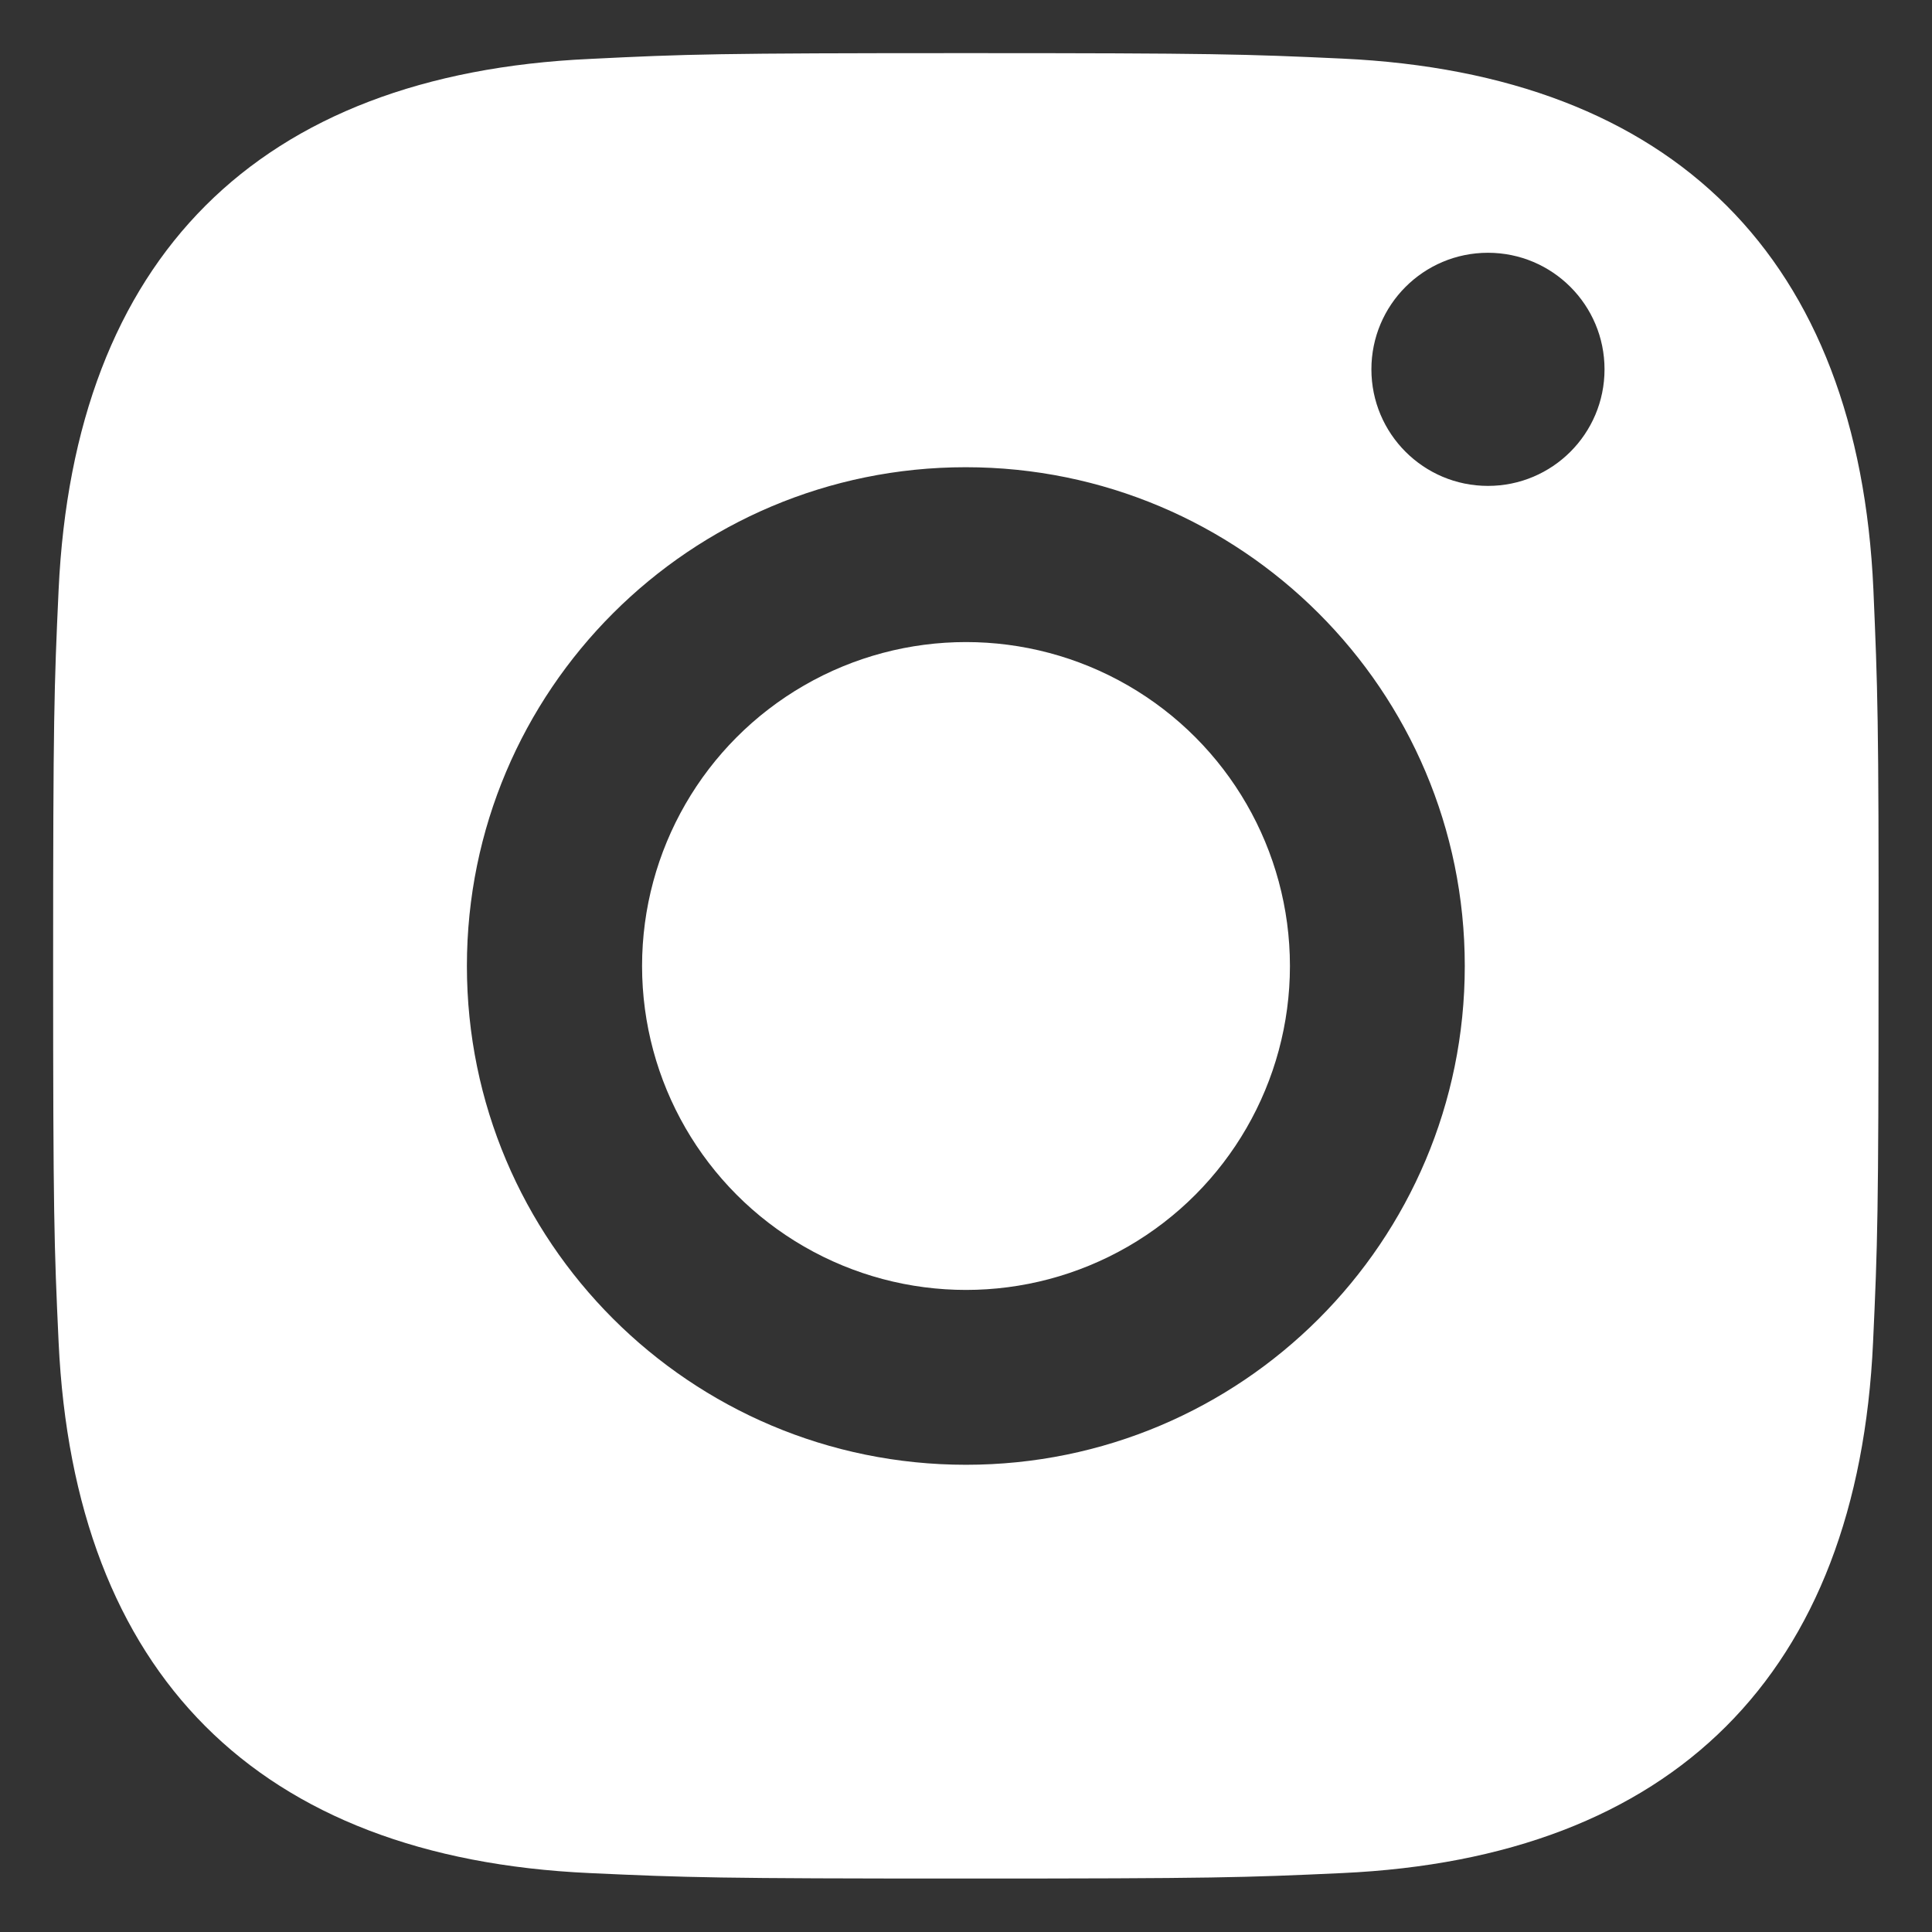
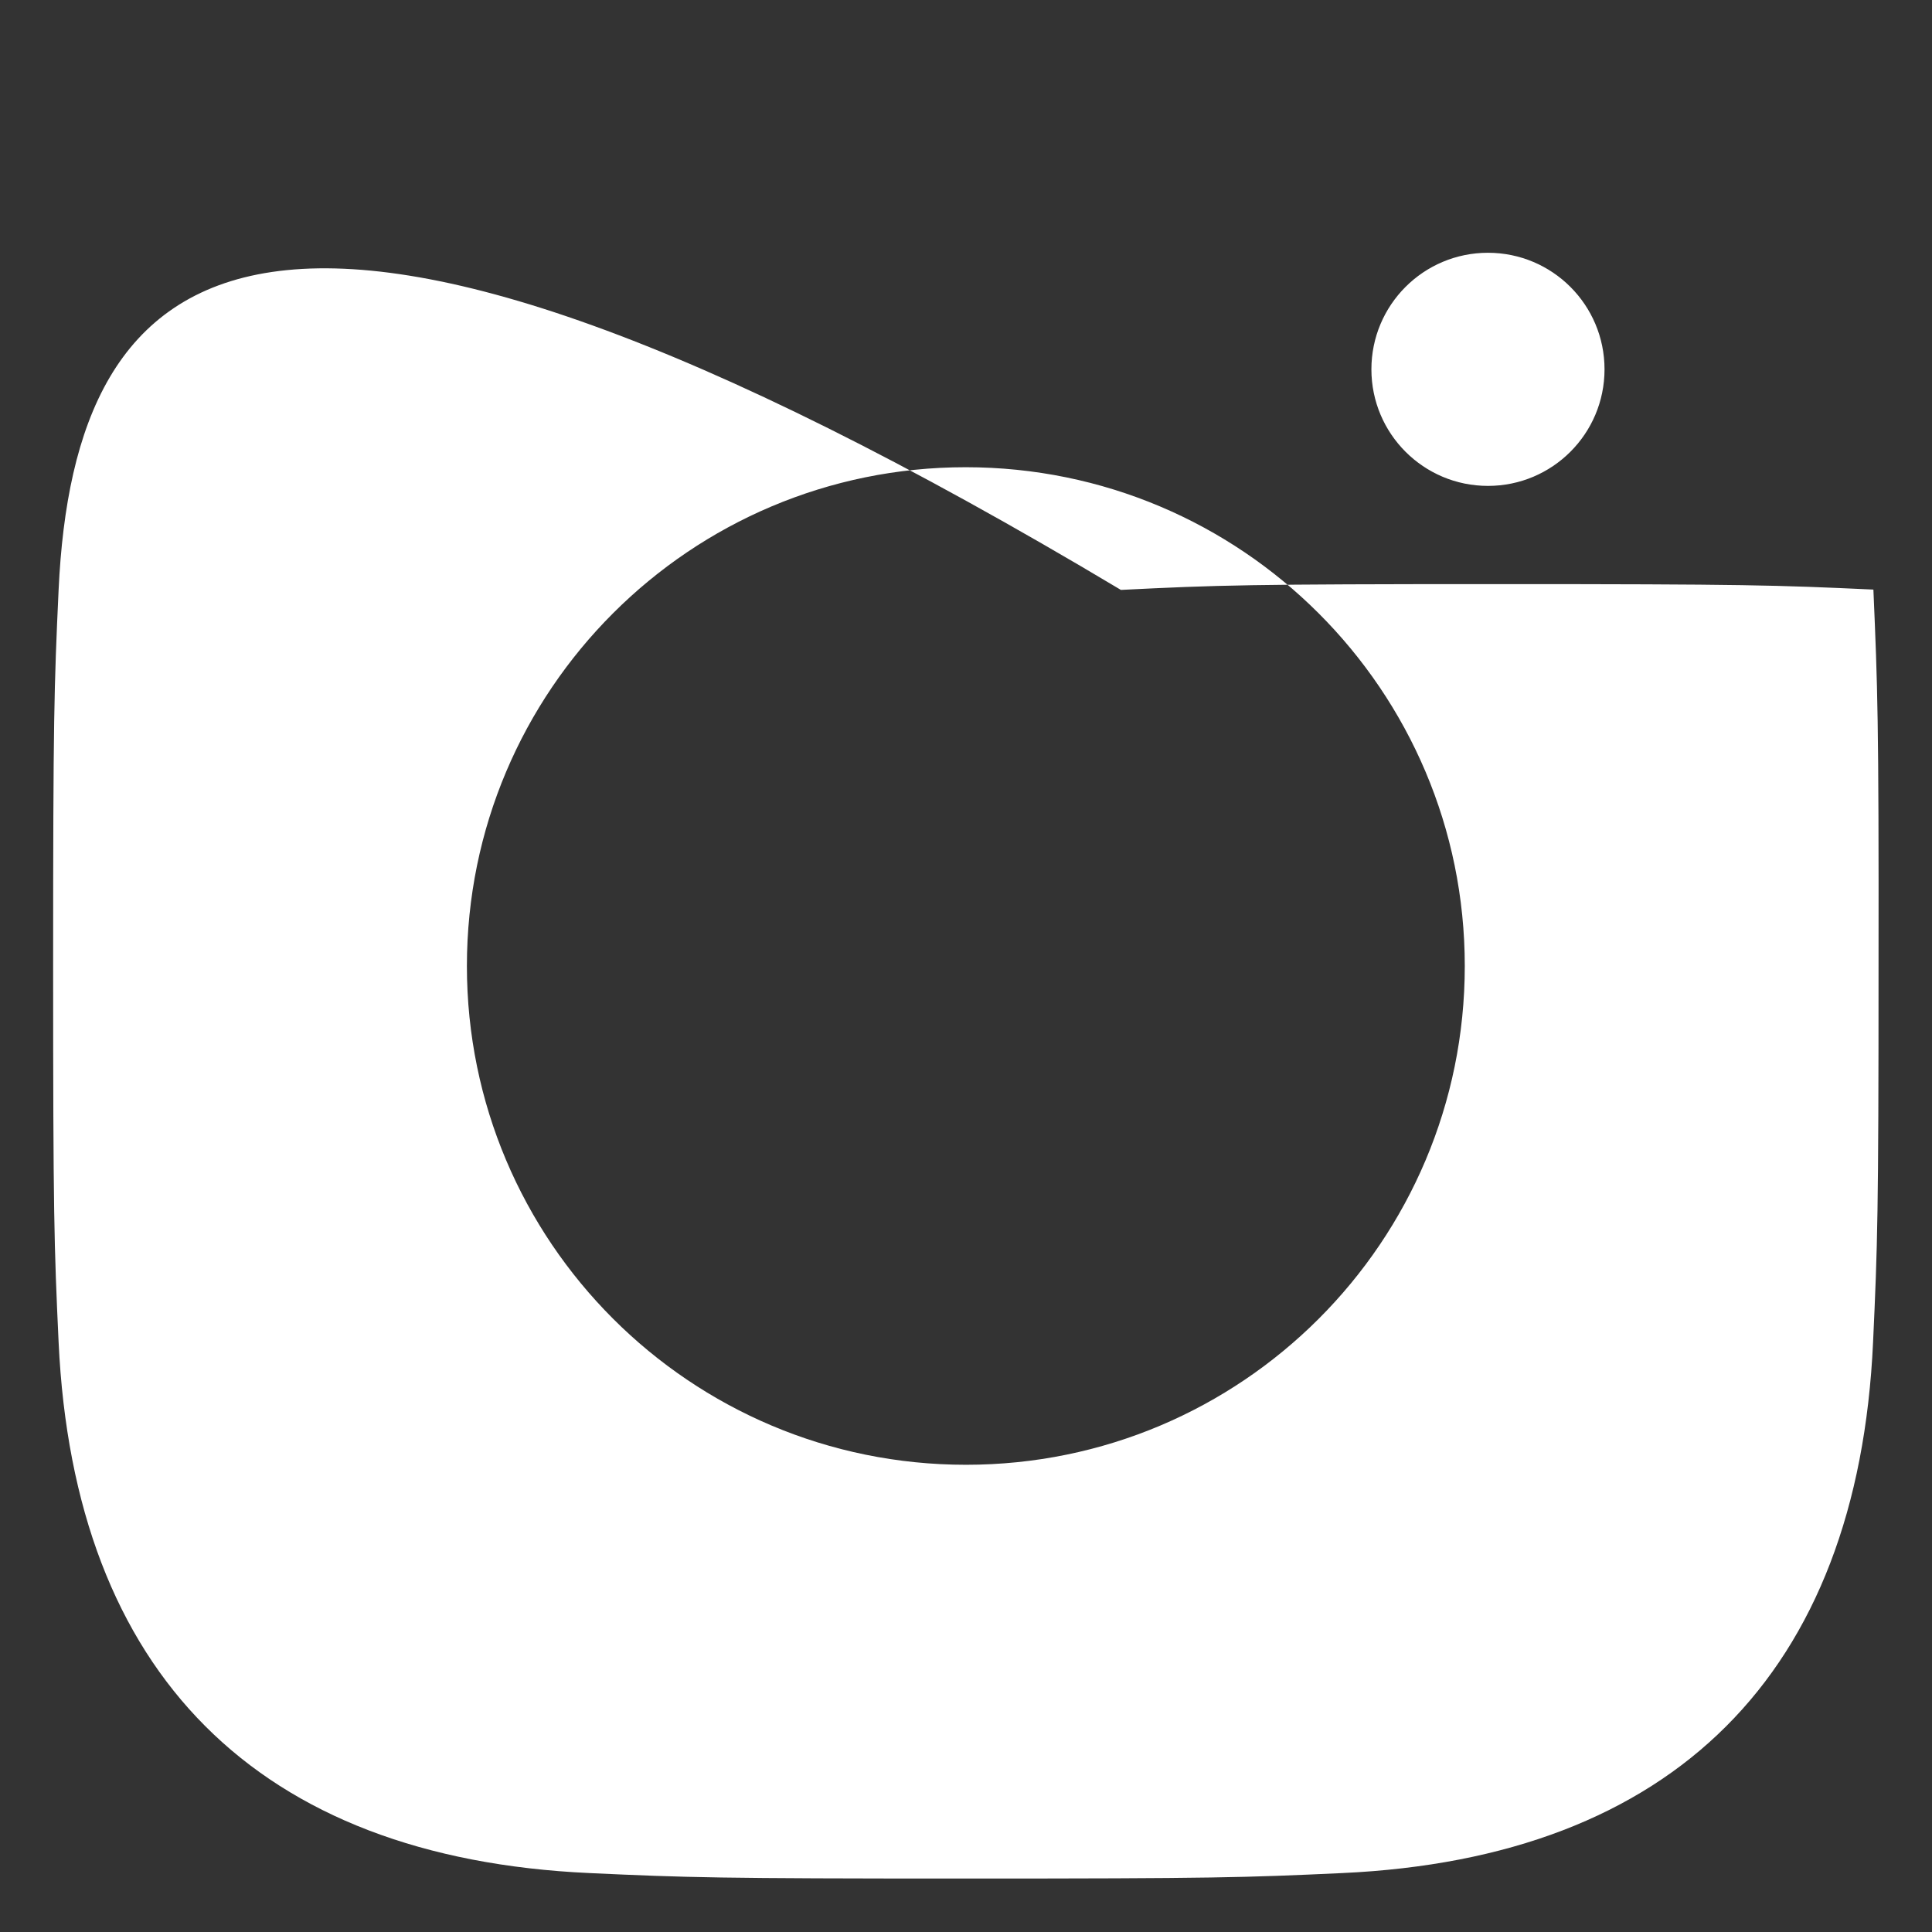
<svg xmlns="http://www.w3.org/2000/svg" version="1.1" id="Calque_1" x="0px" y="0px" viewBox="0 0 600 600" style="enable-background:new 0 0 600 600;" xml:space="preserve">
  <rect x="0" y="0" width="600" height="600" fill="#333333" stroke="none" />
  <style type="text/css">
	.st0{fill:#FFFFFF;}
</style>
  <g>
-     <circle class="st0" cx="300" cy="300" r="100.6" />
-     <path class="st0" d="M581.8,183.1C577.2,80.3,519.9,23,416.9,18.2c-30.3-1.4-39.9-1.7-116.9-1.7c-77,0-86.7,0.3-116.8,1.8   C80.1,23,23,80.1,18.2,183.2c-1.4,30.3-1.7,39.9-1.7,116.8c0,77,0.3,86.7,1.7,116.8c4.8,103,61.8,160.2,164.9,164.9   c30.3,1.4,39.9,1.7,116.8,1.7s86.7-0.3,116.9-1.7c102.8-4.7,160.2-61.8,164.9-164.9c1.4-30.3,1.7-39.9,1.7-116.8   C583.5,223,583.1,213.4,581.8,183.1z M300,454.9C214.3,454.9,145,385.5,145,300c0-85.6,69.4-154.9,154.9-154.9   c85.6,0,155,69.3,155,154.9S385.6,454.9,300,454.9z M462.1,150.9c-20,0-36.2-16.2-36.2-36.2s16.2-36.2,36.2-36.2   s36.2,16.2,36.2,36.2S482.1,150.9,462.1,150.9z" />
+     <path class="st0" d="M581.8,183.1c-30.3-1.4-39.9-1.7-116.9-1.7c-77,0-86.7,0.3-116.8,1.8   C80.1,23,23,80.1,18.2,183.2c-1.4,30.3-1.7,39.9-1.7,116.8c0,77,0.3,86.7,1.7,116.8c4.8,103,61.8,160.2,164.9,164.9   c30.3,1.4,39.9,1.7,116.8,1.7s86.7-0.3,116.9-1.7c102.8-4.7,160.2-61.8,164.9-164.9c1.4-30.3,1.7-39.9,1.7-116.8   C583.5,223,583.1,213.4,581.8,183.1z M300,454.9C214.3,454.9,145,385.5,145,300c0-85.6,69.4-154.9,154.9-154.9   c85.6,0,155,69.3,155,154.9S385.6,454.9,300,454.9z M462.1,150.9c-20,0-36.2-16.2-36.2-36.2s16.2-36.2,36.2-36.2   s36.2,16.2,36.2,36.2S482.1,150.9,462.1,150.9z" />
  </g>
</svg>